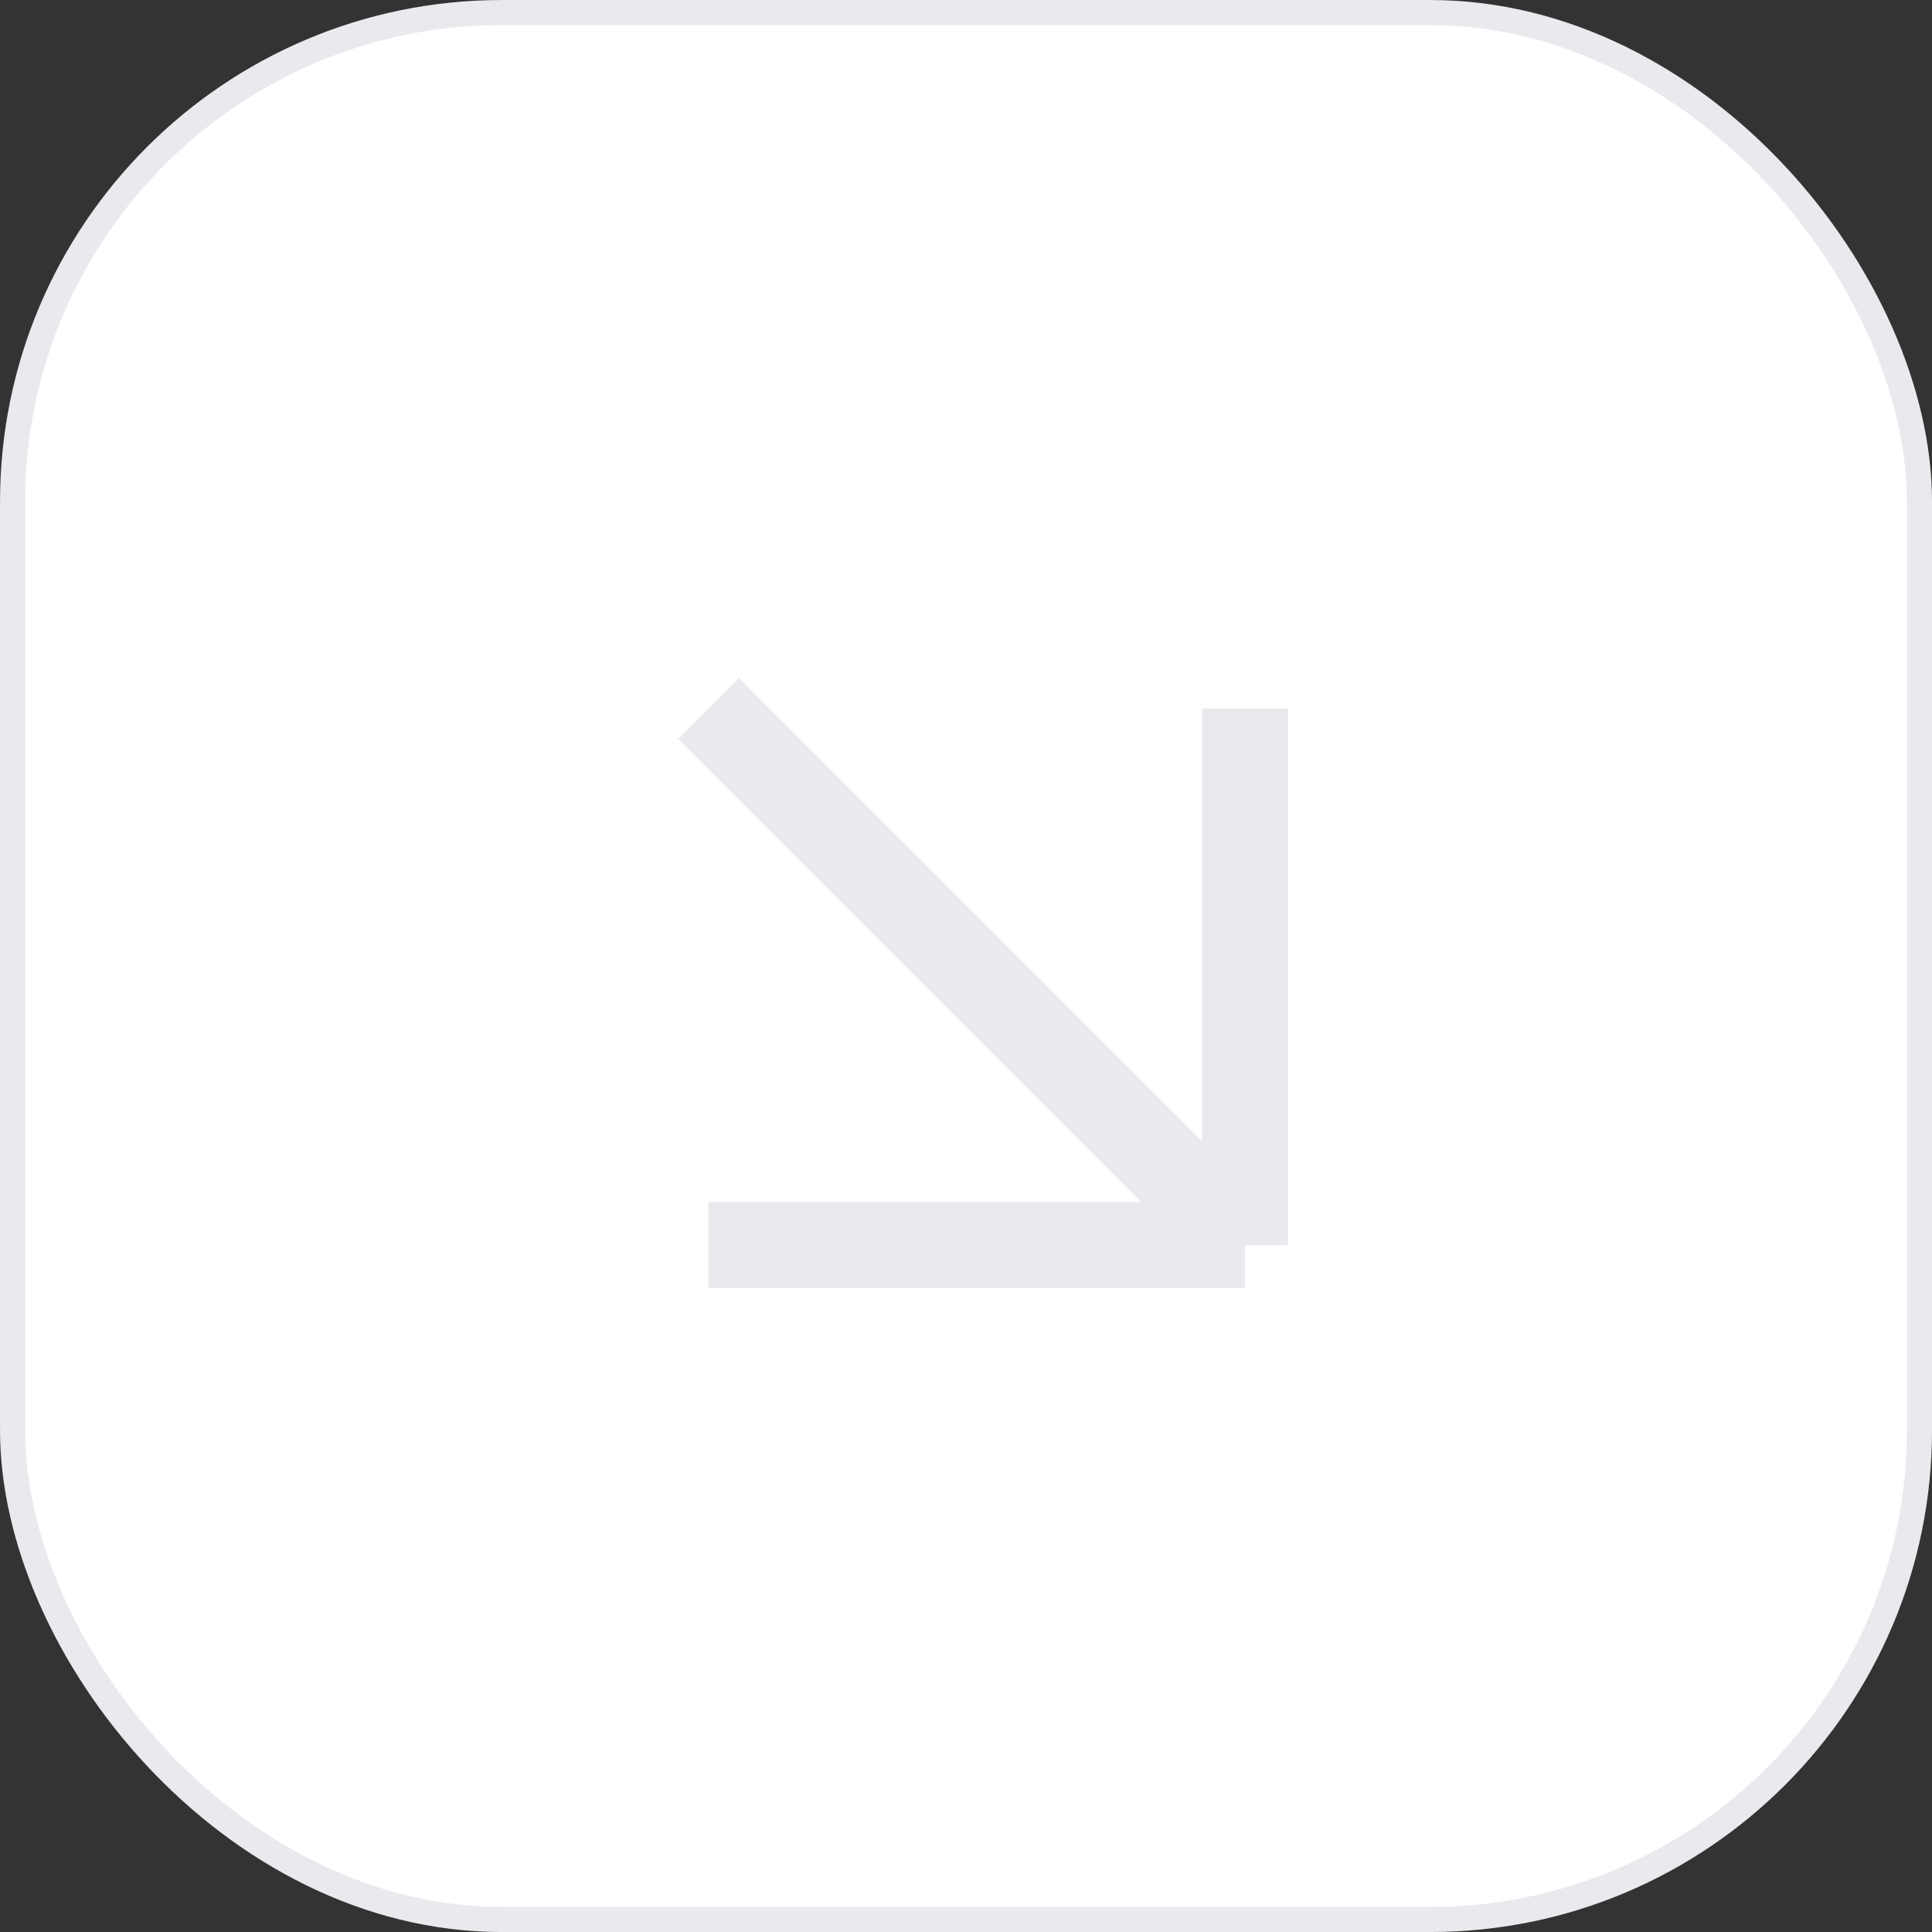
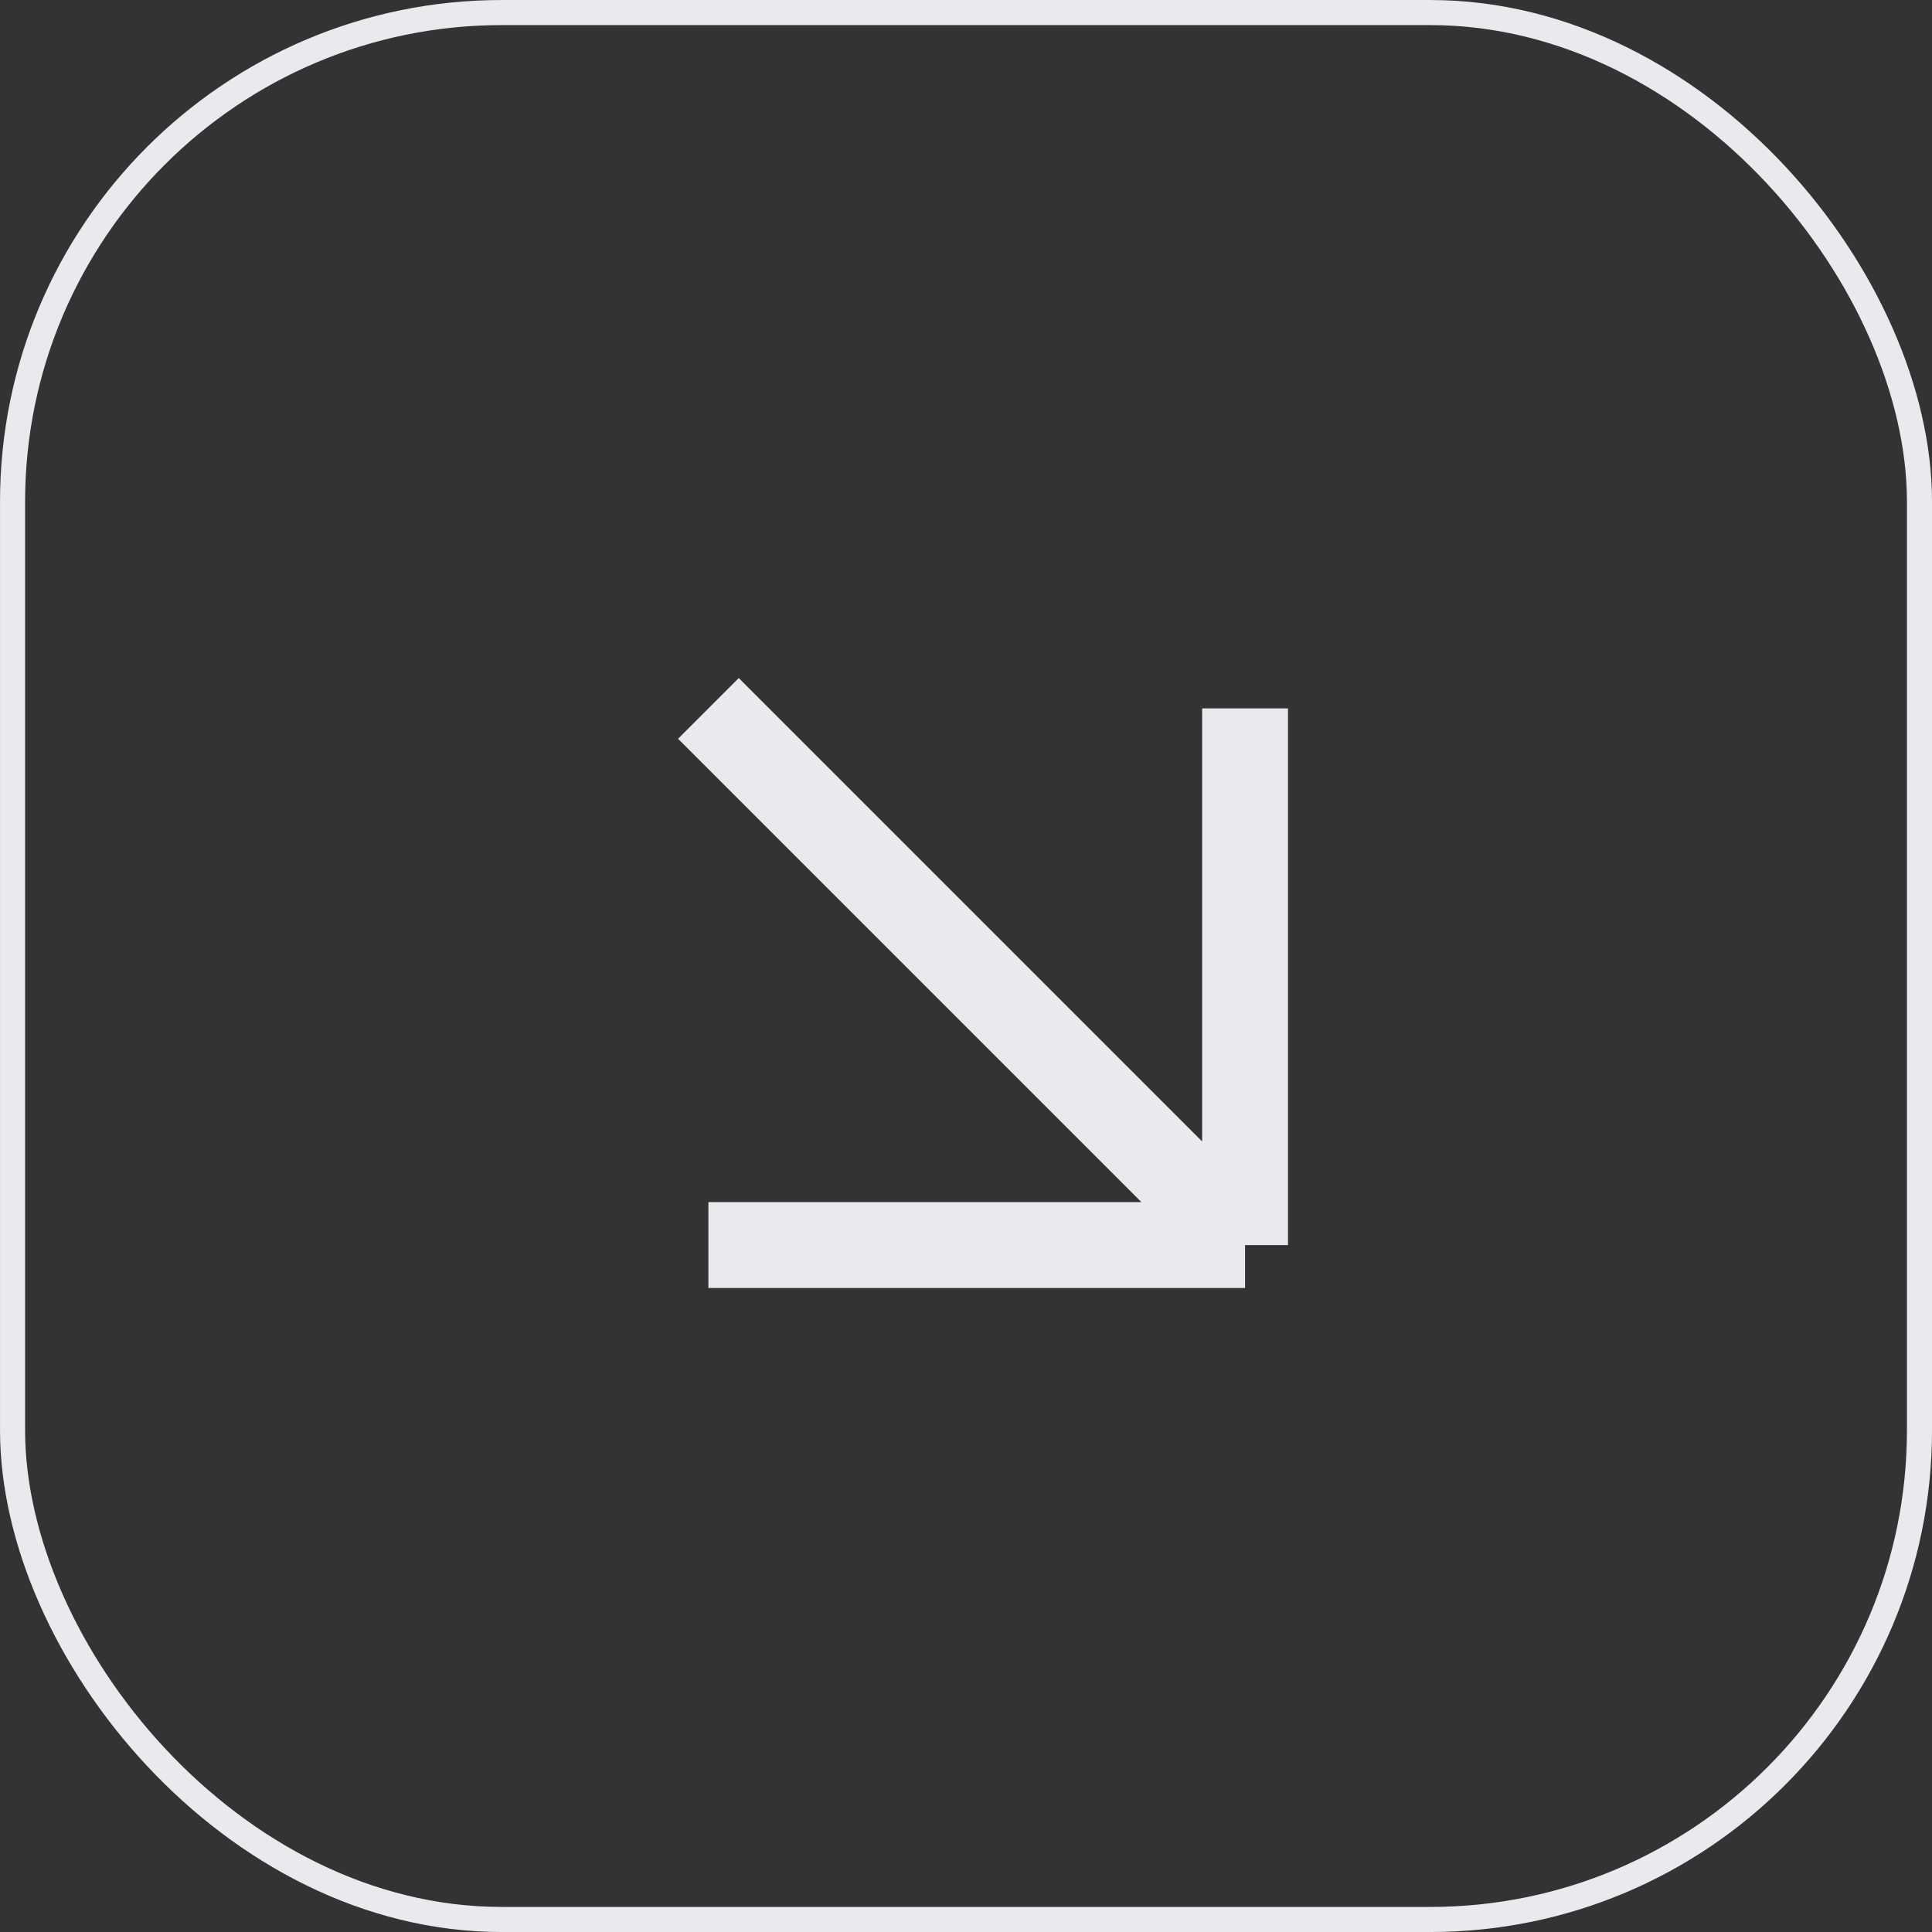
<svg xmlns="http://www.w3.org/2000/svg" width="54" height="54" viewBox="0 0 54 54" fill="none">
  <rect x="0" y="0" width="54" height="54" fill="#333333" stroke="none" />
-   <rect x="0.351" y="0.351" width="53.299" height="53.299" rx="13.675" fill="white" />
  <rect x="0.351" y="0.351" width="53.299" height="53.299" rx="13.675" stroke="#EAE9EE" stroke-width="0.701" />
  <path d="M19.8 34.8H34.8M34.8 34.8V19.8M34.8 34.8L19.8 19.8" stroke="#EAE9EE" stroke-width="2.4" />
</svg>